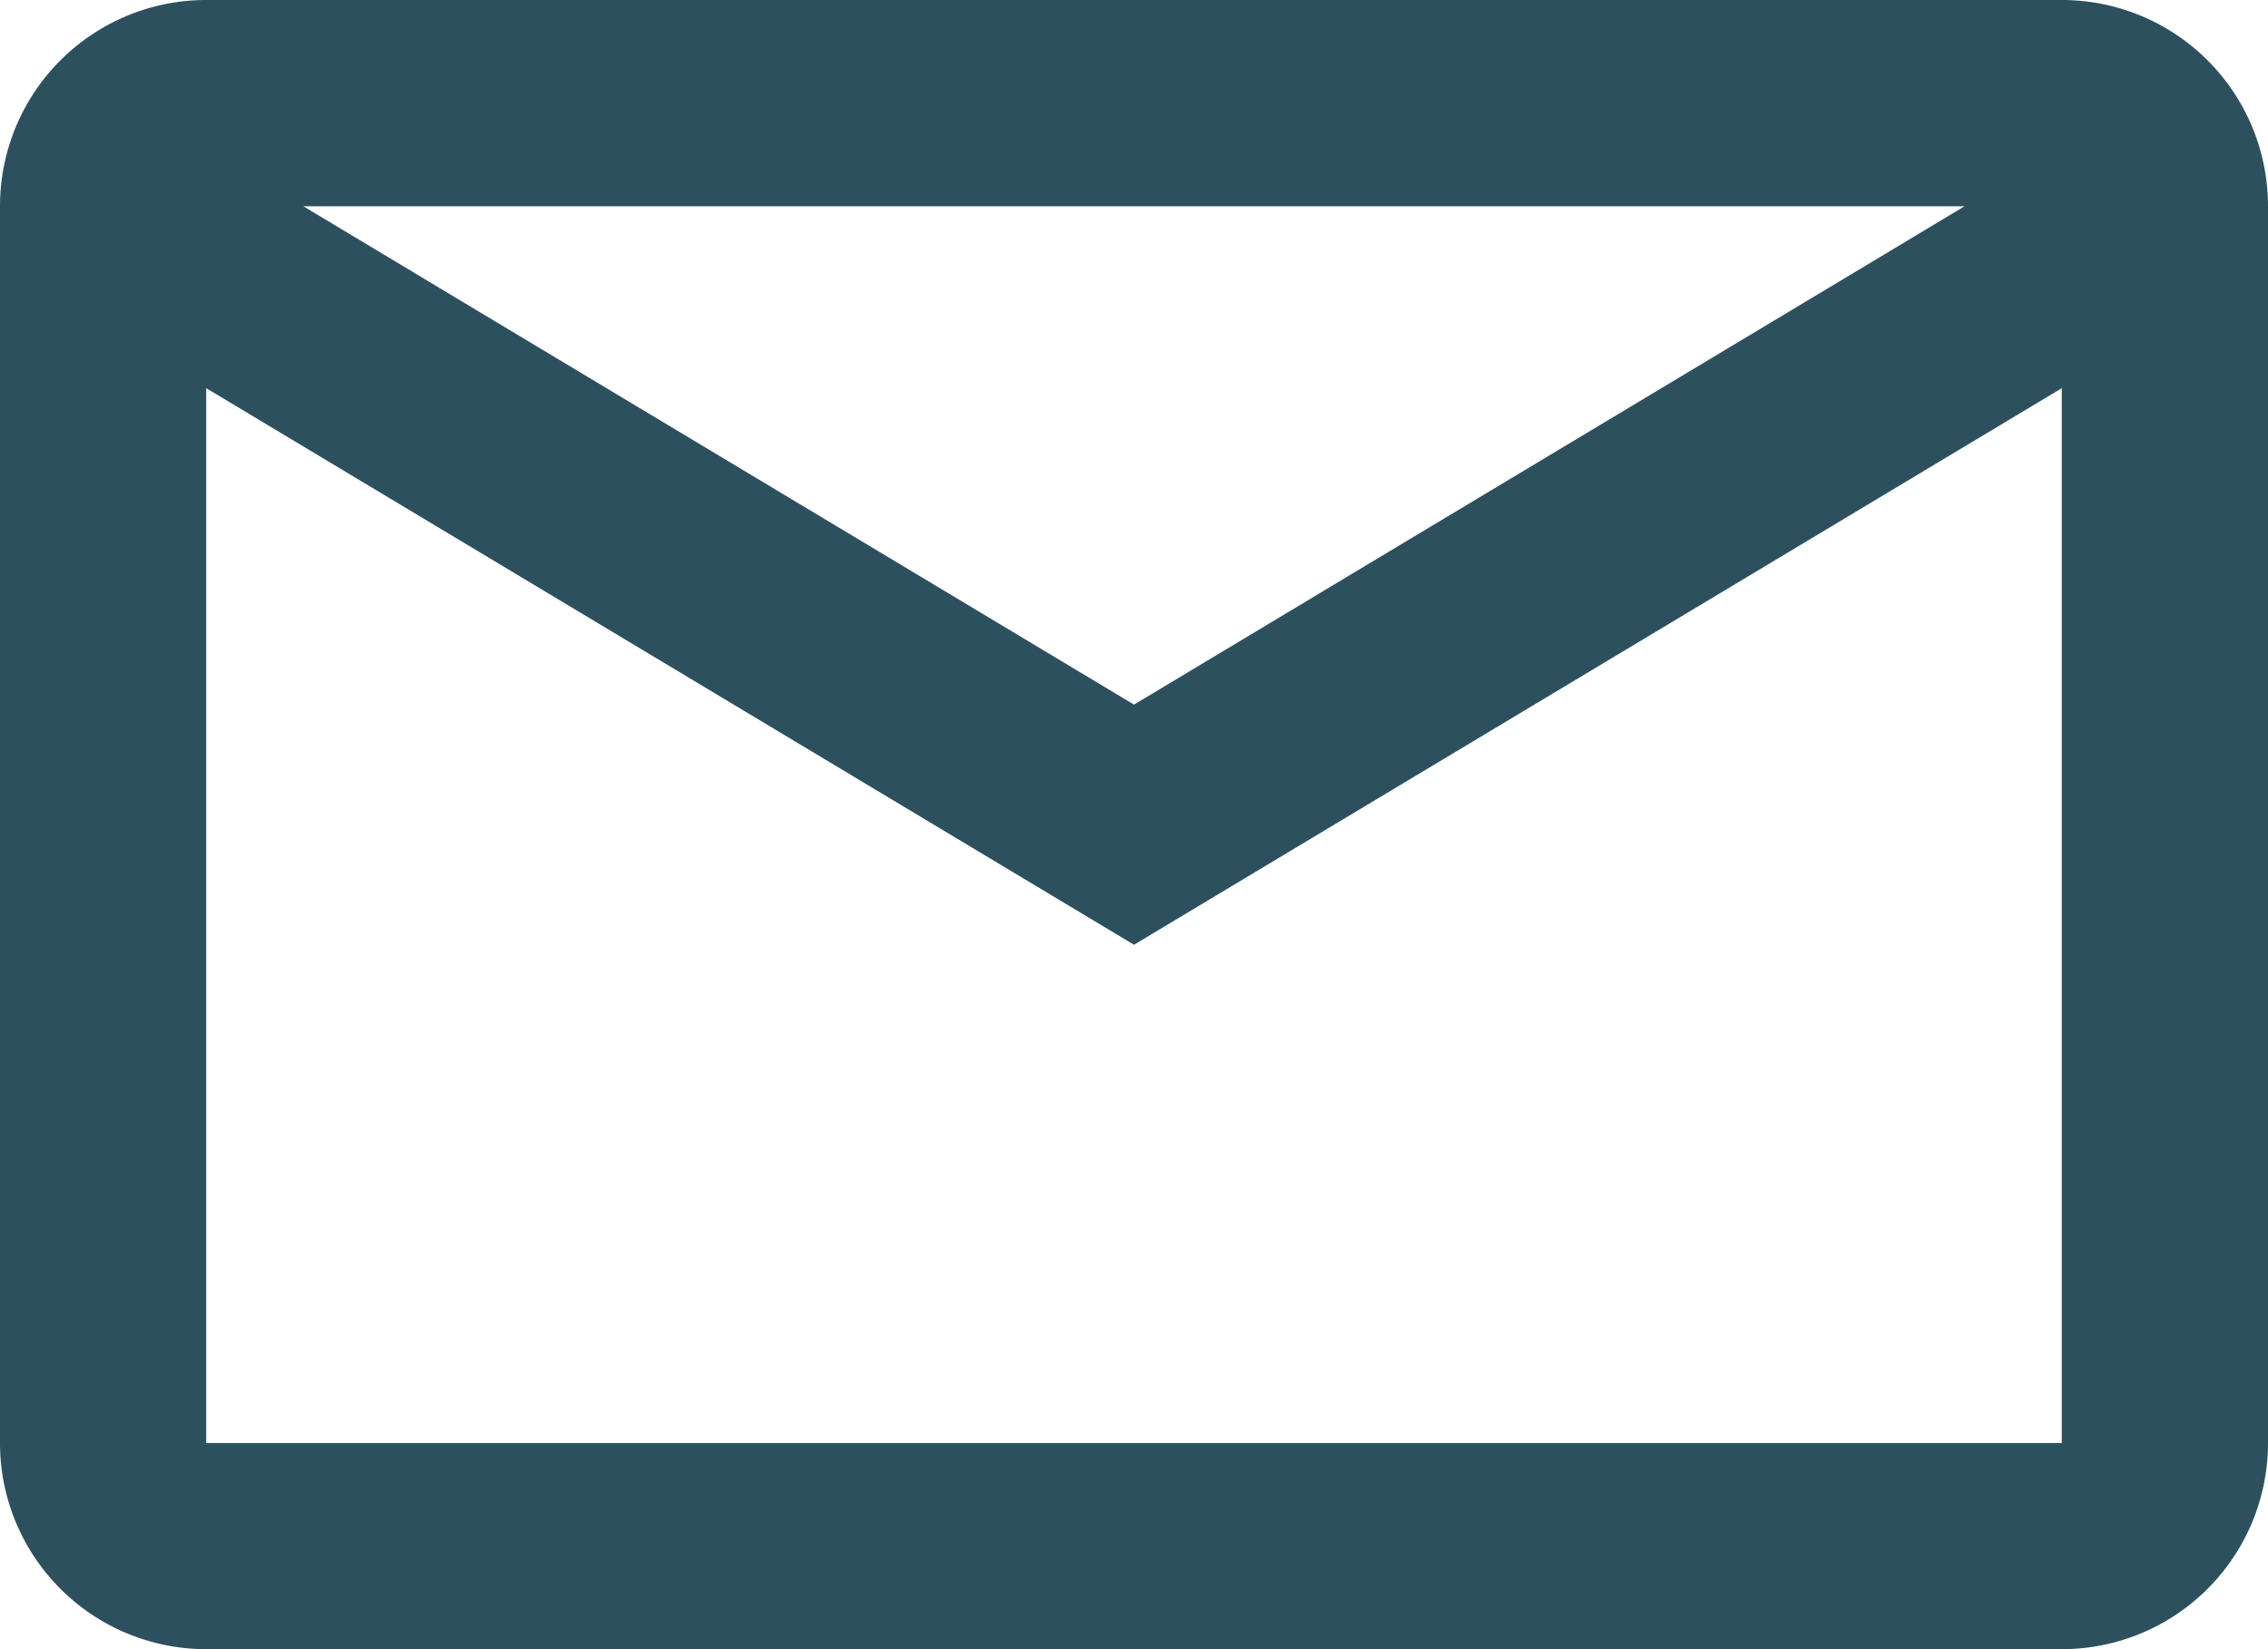
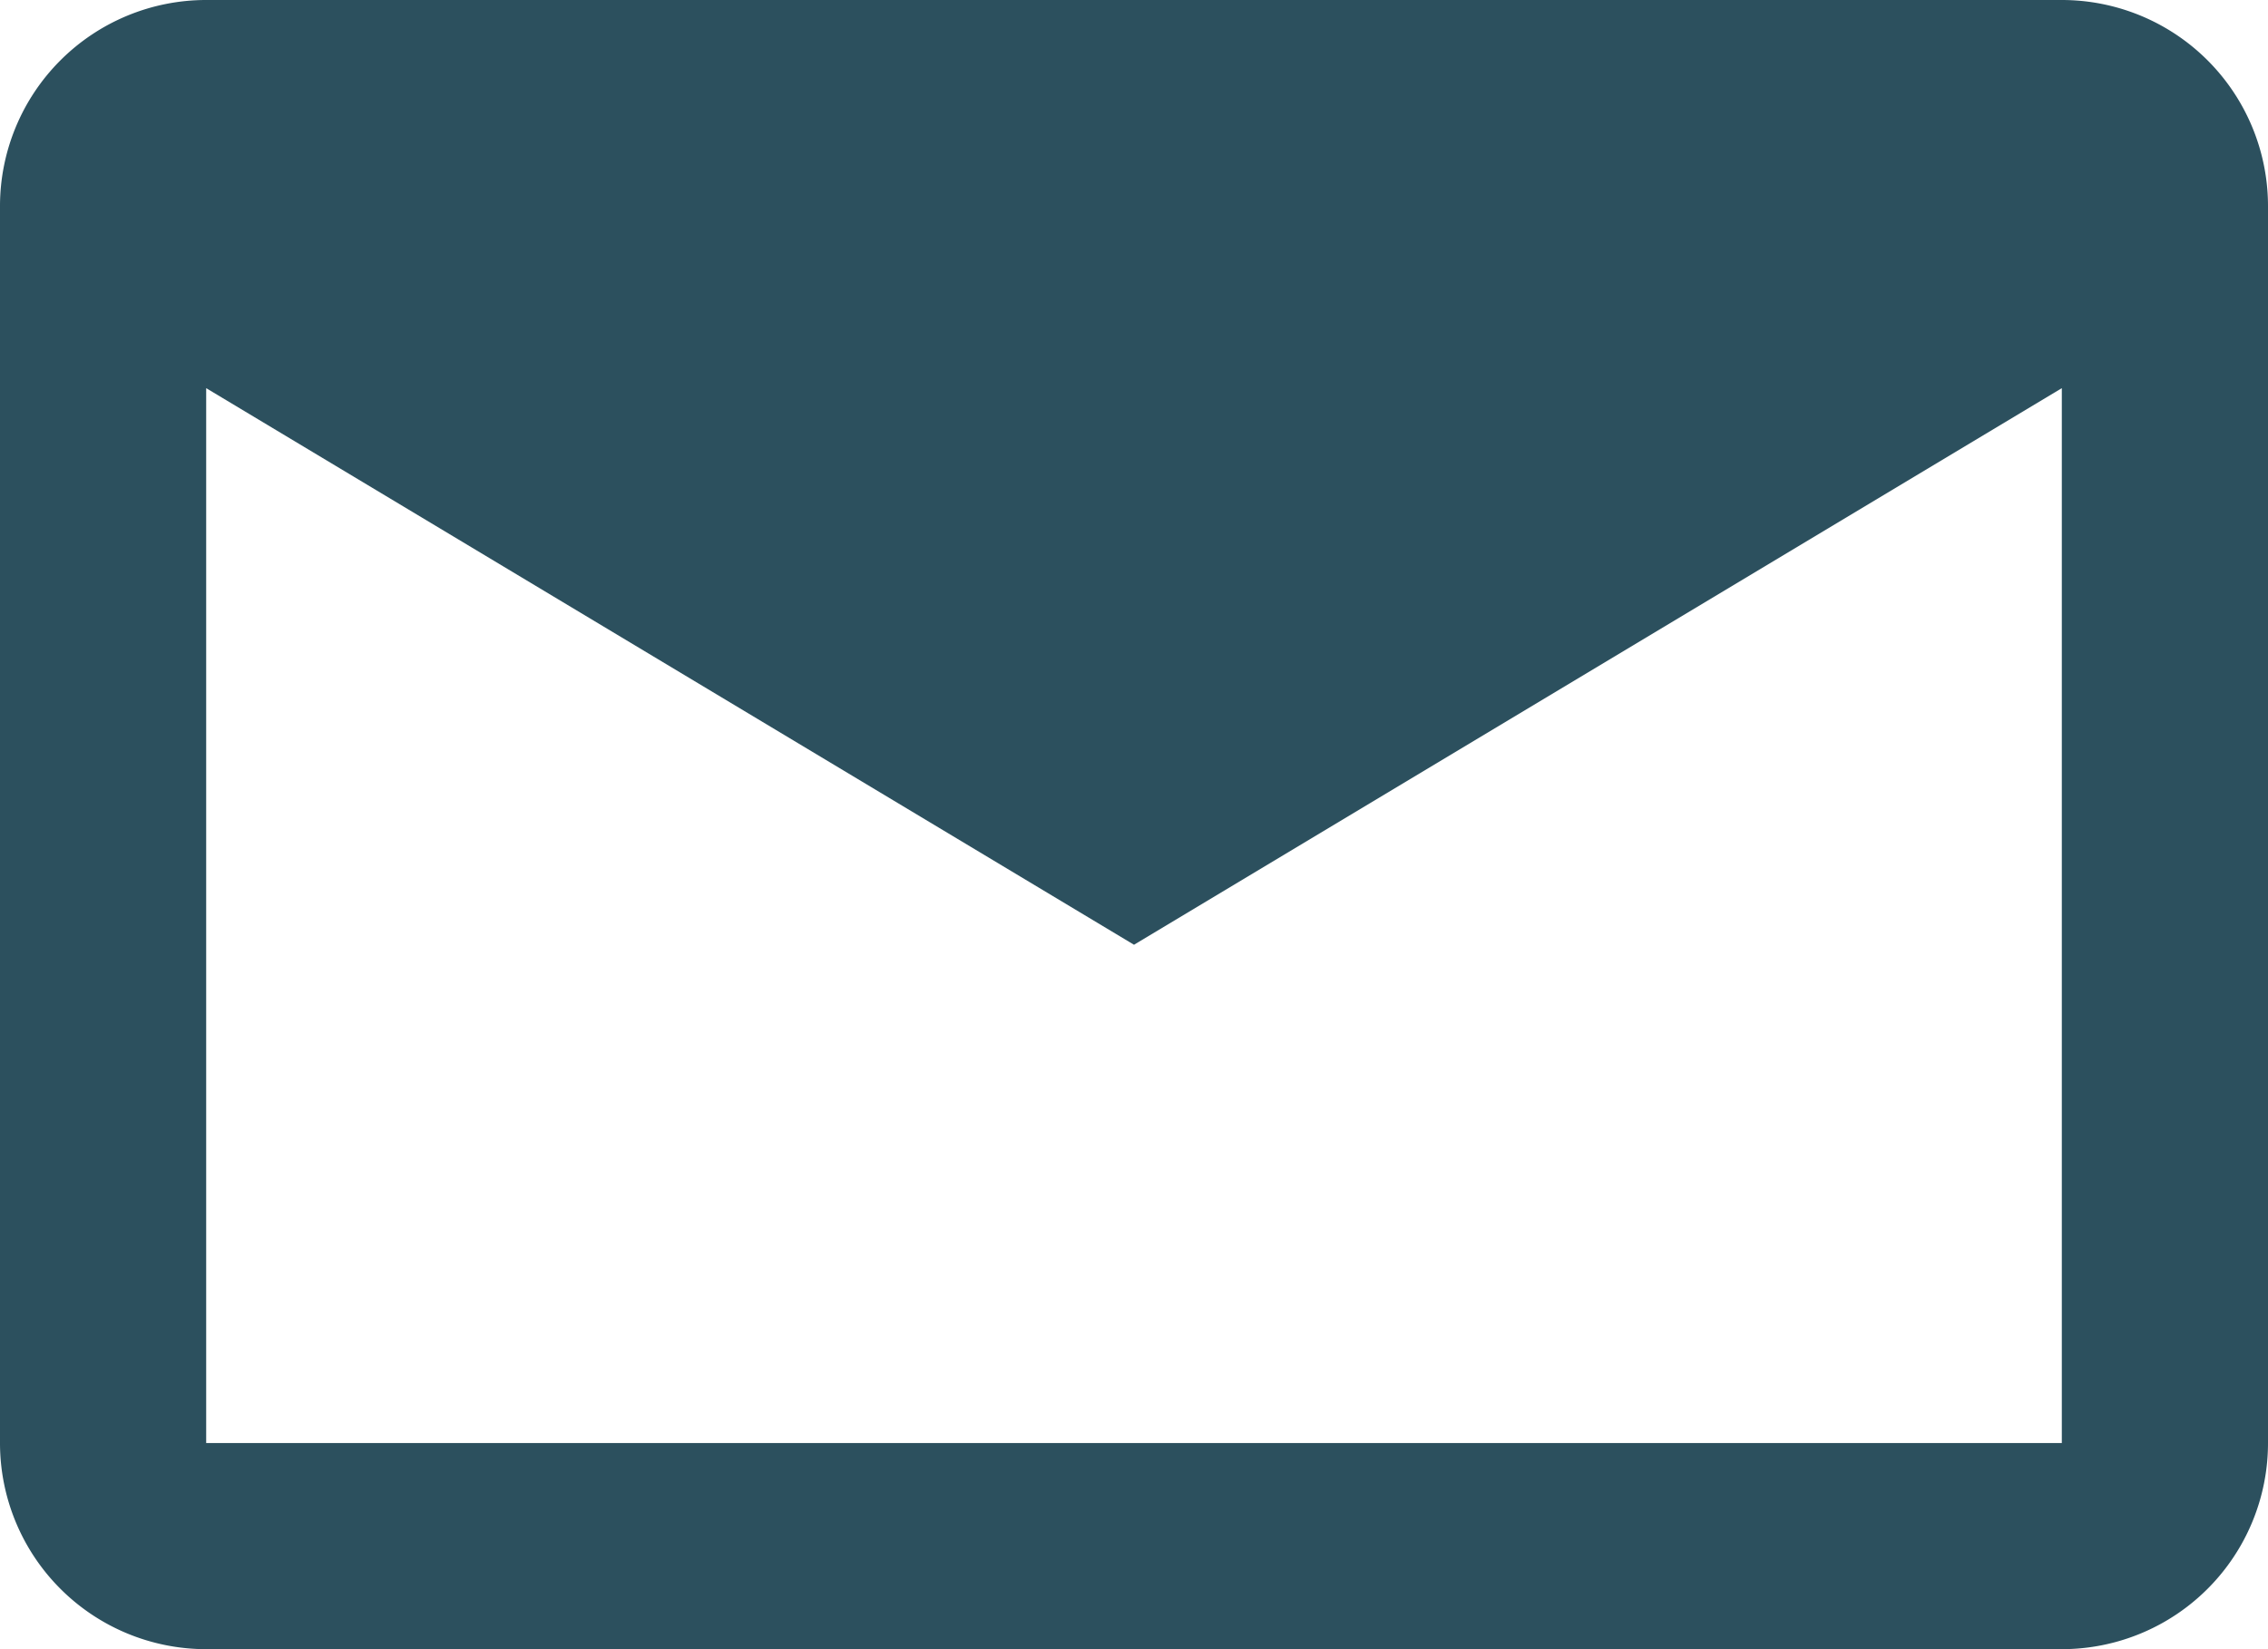
<svg xmlns="http://www.w3.org/2000/svg" width="22" height="16.001" viewBox="0 0 22 16.001">
-   <path id="Tracciato_40" data-name="Tracciato 40" d="M717-8232a2,2,0,0,1-2-2v-12a2,2,0,0,1,2-2h18a2,2,0,0,1,2,2v12a2,2,0,0,1-2,2Zm0-2h18v-10.234l-9,5.4-9-5.4Zm9-7.164,8.057-4.835H717.942Z" transform="translate(-715 8248)" fill="#2c505e" />
+   <path id="Tracciato_40" data-name="Tracciato 40" d="M717-8232a2,2,0,0,1-2-2v-12a2,2,0,0,1,2-2h18a2,2,0,0,1,2,2v12a2,2,0,0,1-2,2Zm0-2h18v-10.234l-9,5.4-9-5.4ZH717.942Z" transform="translate(-715 8248)" fill="#2c505e" />
</svg>